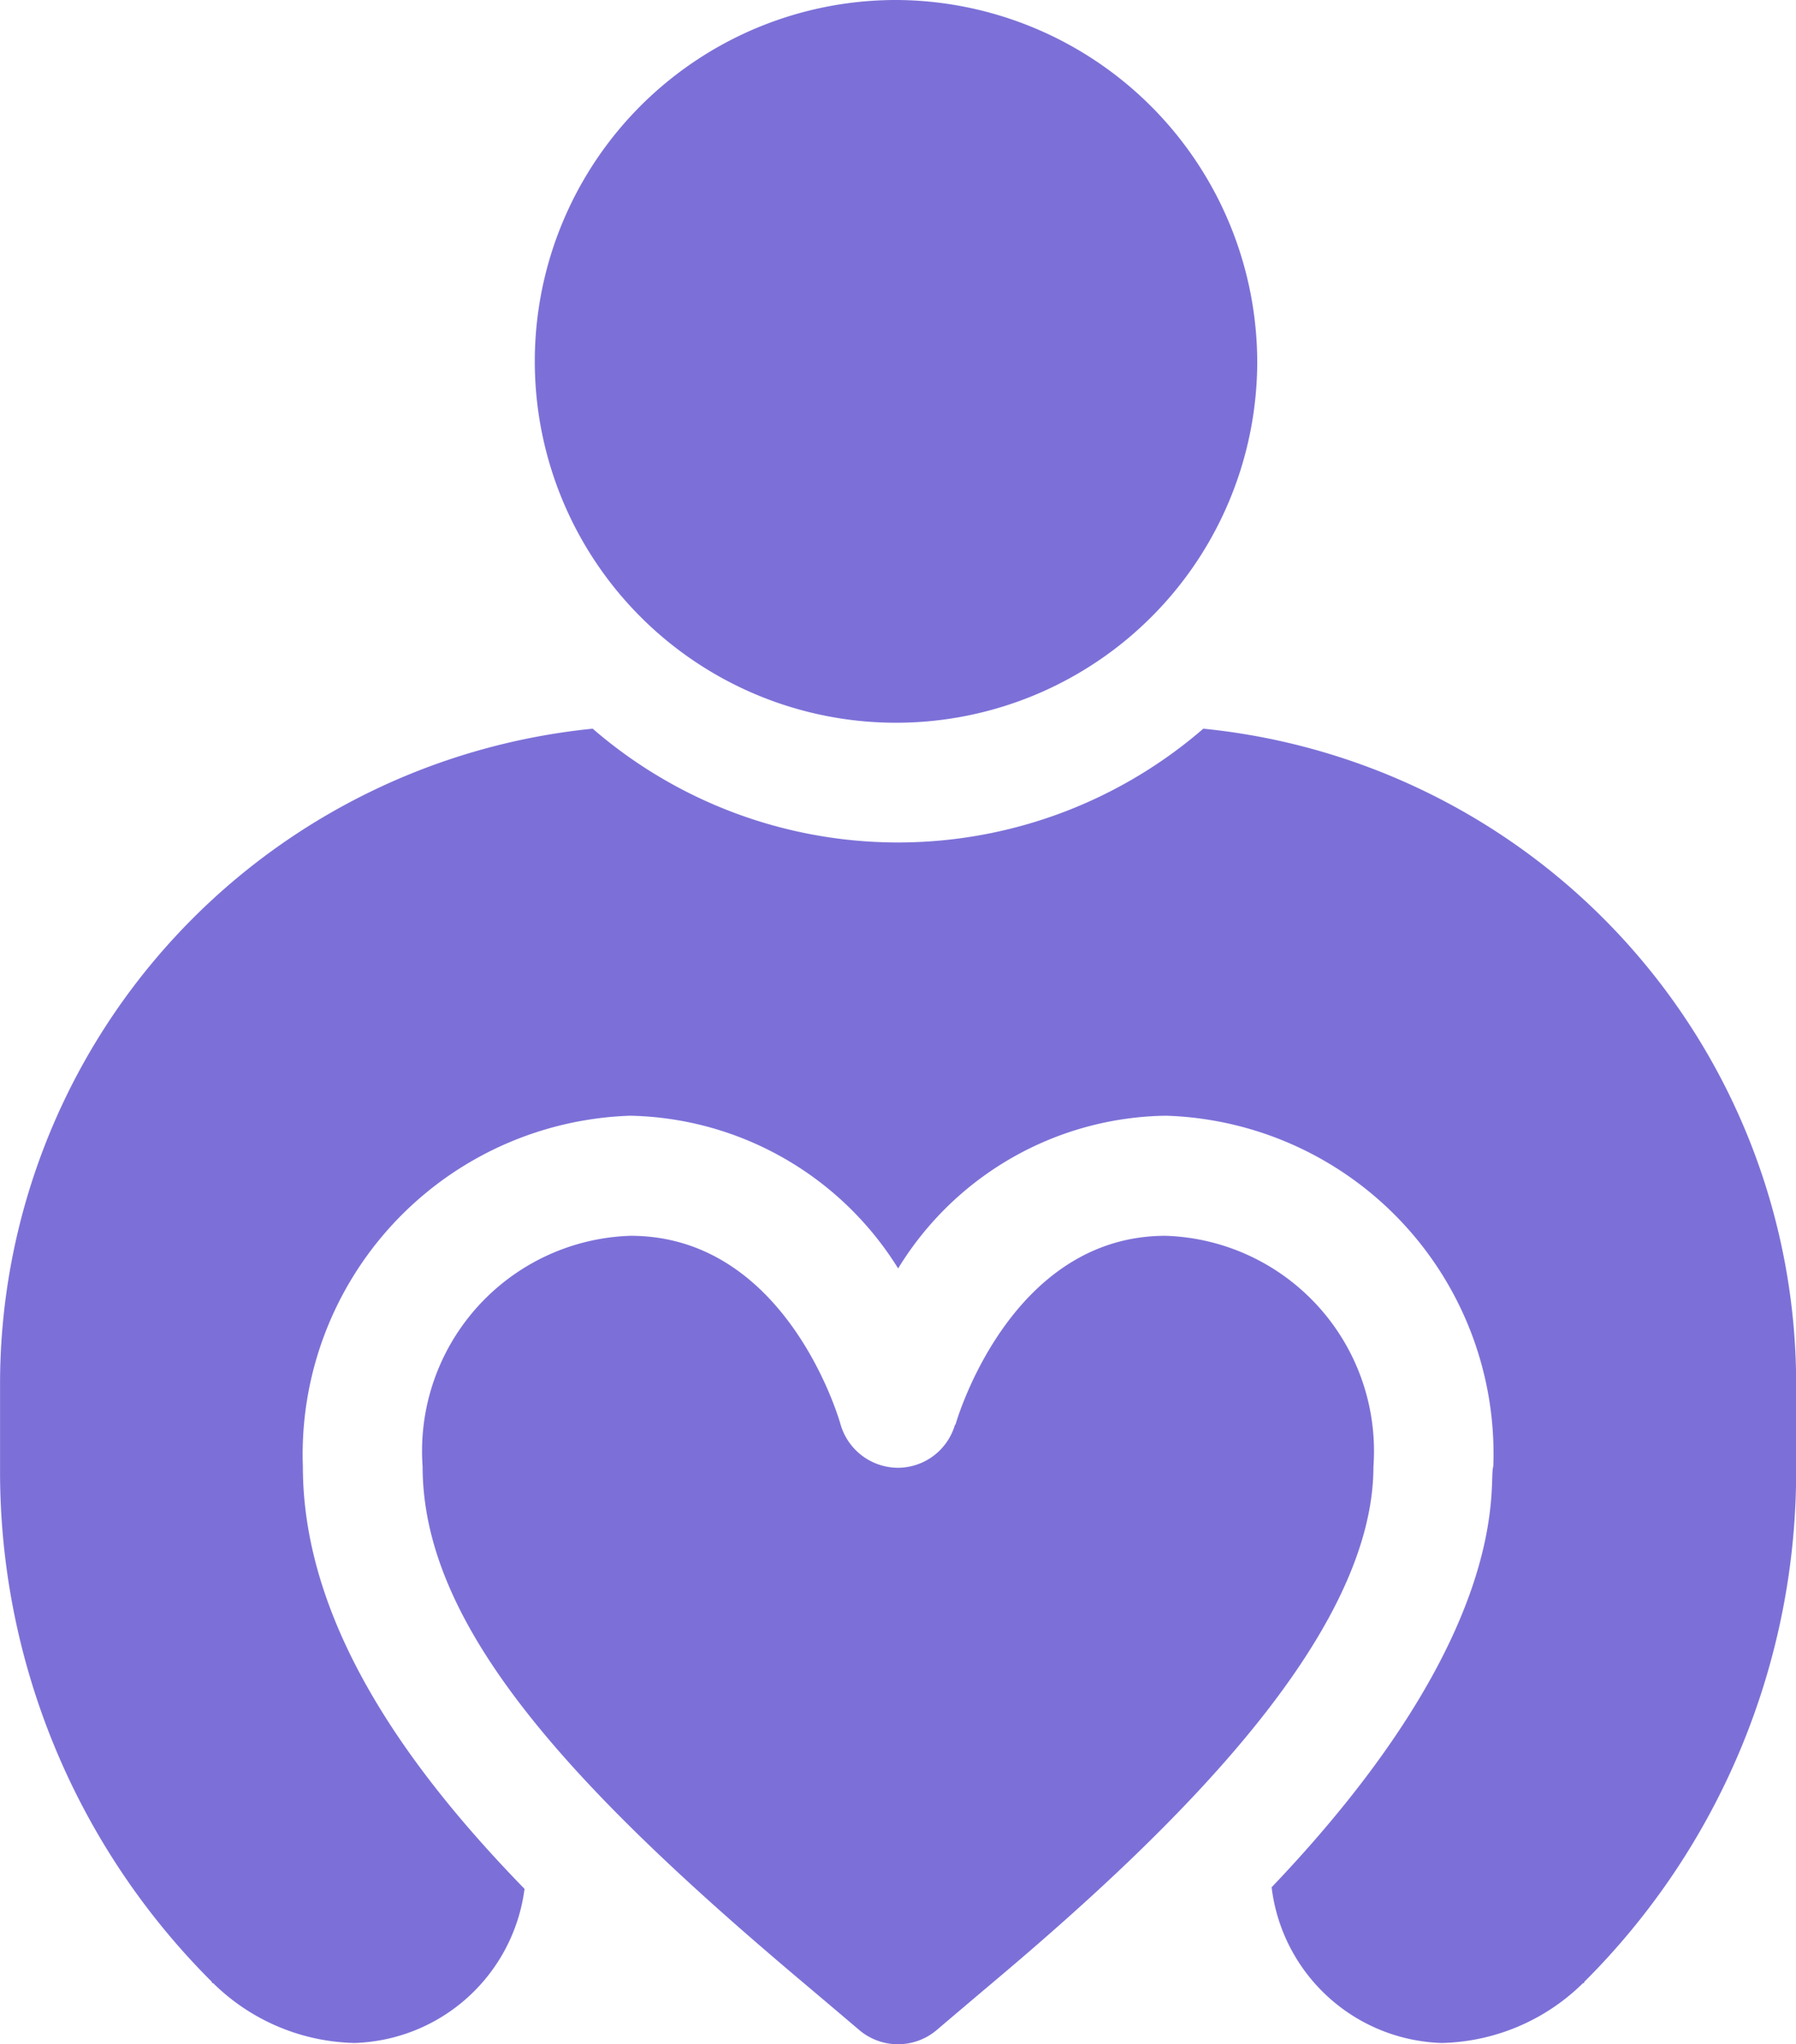
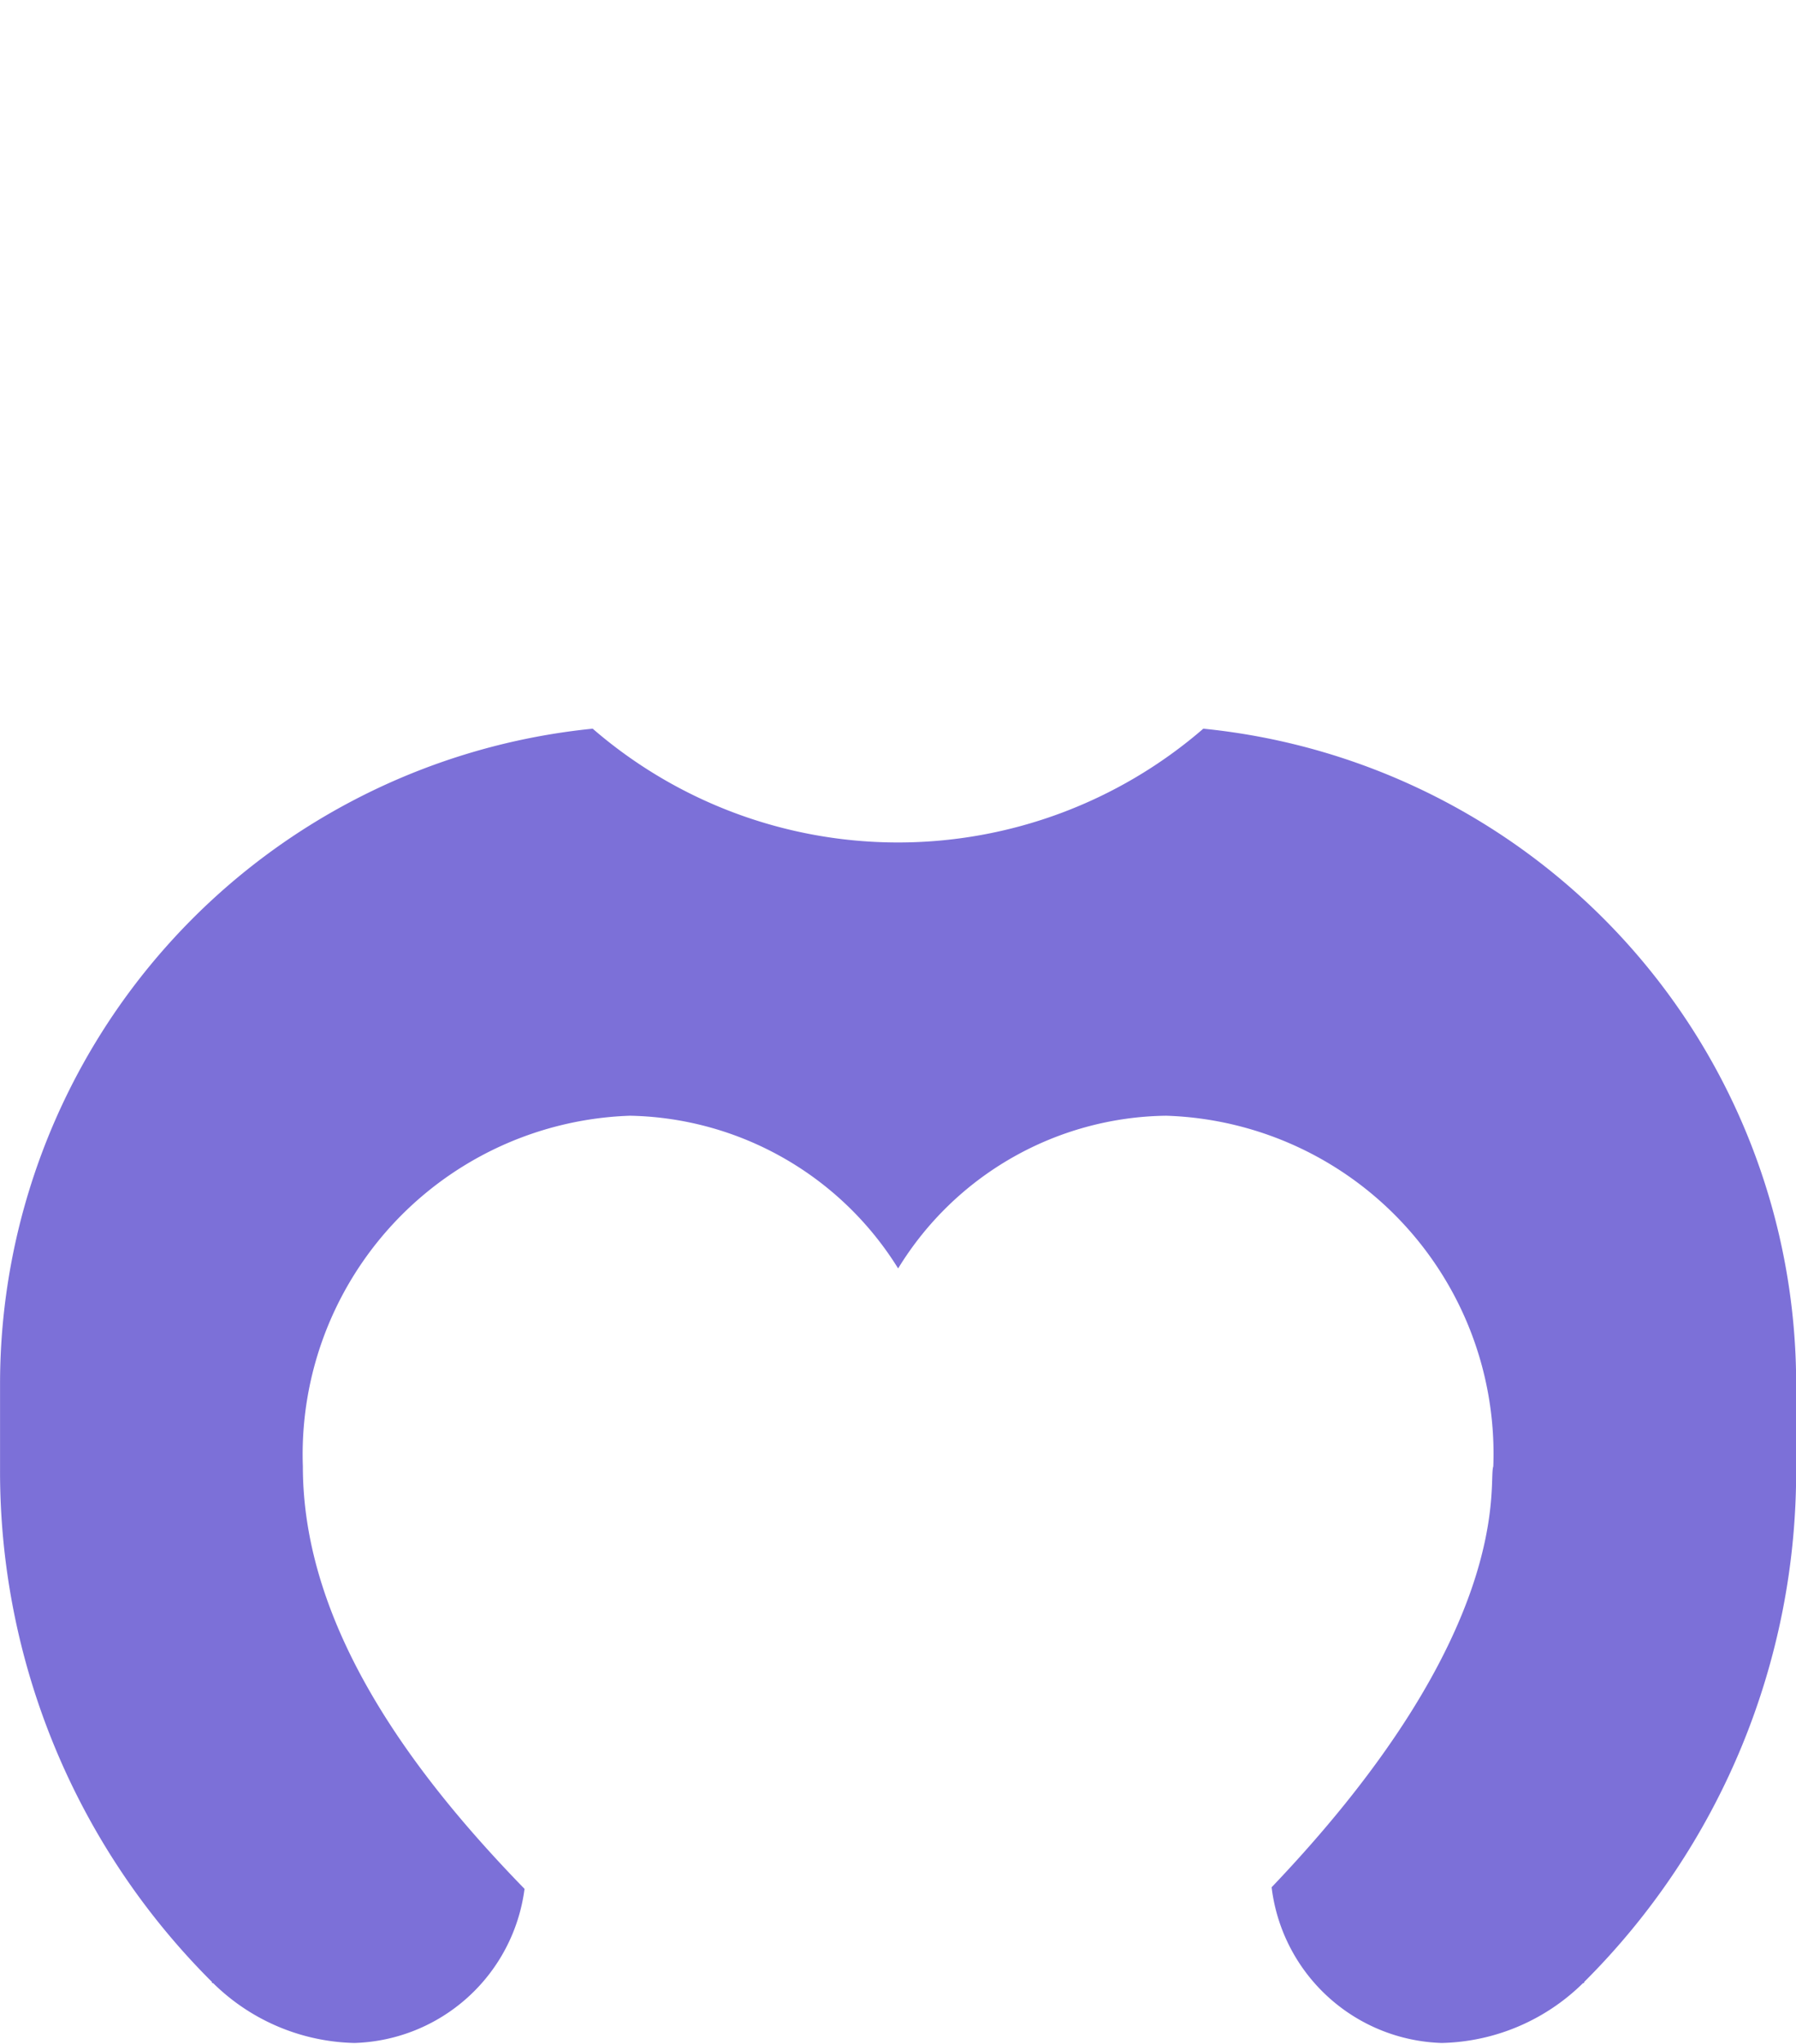
<svg xmlns="http://www.w3.org/2000/svg" width="34.839" height="39.638" viewBox="0 0 34.839 39.638">
  <g id="charity" transform="translate(-30.999)">
    <g id="Group_6436" data-name="Group 6436" transform="translate(41.451)">
      <g id="Group_6435" data-name="Group 6435">
-         <path id="Path_34951" data-name="Path 34951" d="M172.967,0a7.007,7.007,0,1,0,6.968,7.045A7.034,7.034,0,0,0,172.967,0Z" transform="translate(-165.999)" fill="#7c70d8" />
-       </g>
+         </g>
    </g>
    <g id="Group_6438" data-name="Group 6438" transform="translate(39.195 23.961)">
      <g id="Group_6437" data-name="Group 6437" transform="translate(0)">
-         <path id="Path_34952" data-name="Path 34952" d="M151.277,309.5c-3.027,0-4.062,3.612-4.072,3.648,0,.011-.015.016-.018.027h0a1.156,1.156,0,0,1-1.1.823h0a1.164,1.164,0,0,1-1.117-.845c-.042-.15-1.075-3.653-4.074-3.653a4.176,4.176,0,0,0-4.032,4.475c0,3.037,2.739,6.085,7.277,9.916q.581.49,1.194,1.01a1.161,1.161,0,0,0,1.5,0q.612-.52,1.192-1.009c3.453-2.913,7.281-6.657,7.281-9.918A4.176,4.176,0,0,0,151.277,309.5Z" transform="translate(-136.862 -309.499)" fill="#7c70d8" />
-       </g>
+         </g>
    </g>
    <g id="Group_6440" data-name="Group 6440" transform="translate(30.999 14.129)">
      <g id="Group_6439" data-name="Group 6439" transform="translate(0)">
        <path id="Path_34953" data-name="Path 34953" d="M54.341,182.5a9.052,9.052,0,0,1-11.845,0A12.771,12.771,0,0,0,31,195.235v1.626A13.965,13.965,0,0,0,35.11,206.8c0,.023,0,.023.023.023a4.031,4.031,0,0,0,2.741,1.161,3.431,3.431,0,0,0,3.3-2.988c-2.165-2.224-4.3-5.074-4.3-8.191a6.57,6.57,0,0,1,6.343-6.8h.011a6.26,6.26,0,0,1,5.193,2.961,6.184,6.184,0,0,1,5.191-2.961h.011a6.557,6.557,0,0,1,6.343,6.8c-.109.294.471,3.158-4.3,8.16a3.431,3.431,0,0,0,3.3,3.019,4.031,4.031,0,0,0,2.741-1.161c.023,0,.023,0,.023-.023a13.965,13.965,0,0,0,4.111-9.941v-1.626A12.771,12.771,0,0,0,54.341,182.5Z" transform="translate(-30.999 -182.5)" fill="#7c70d8" />
      </g>
    </g>
  </g>
</svg>